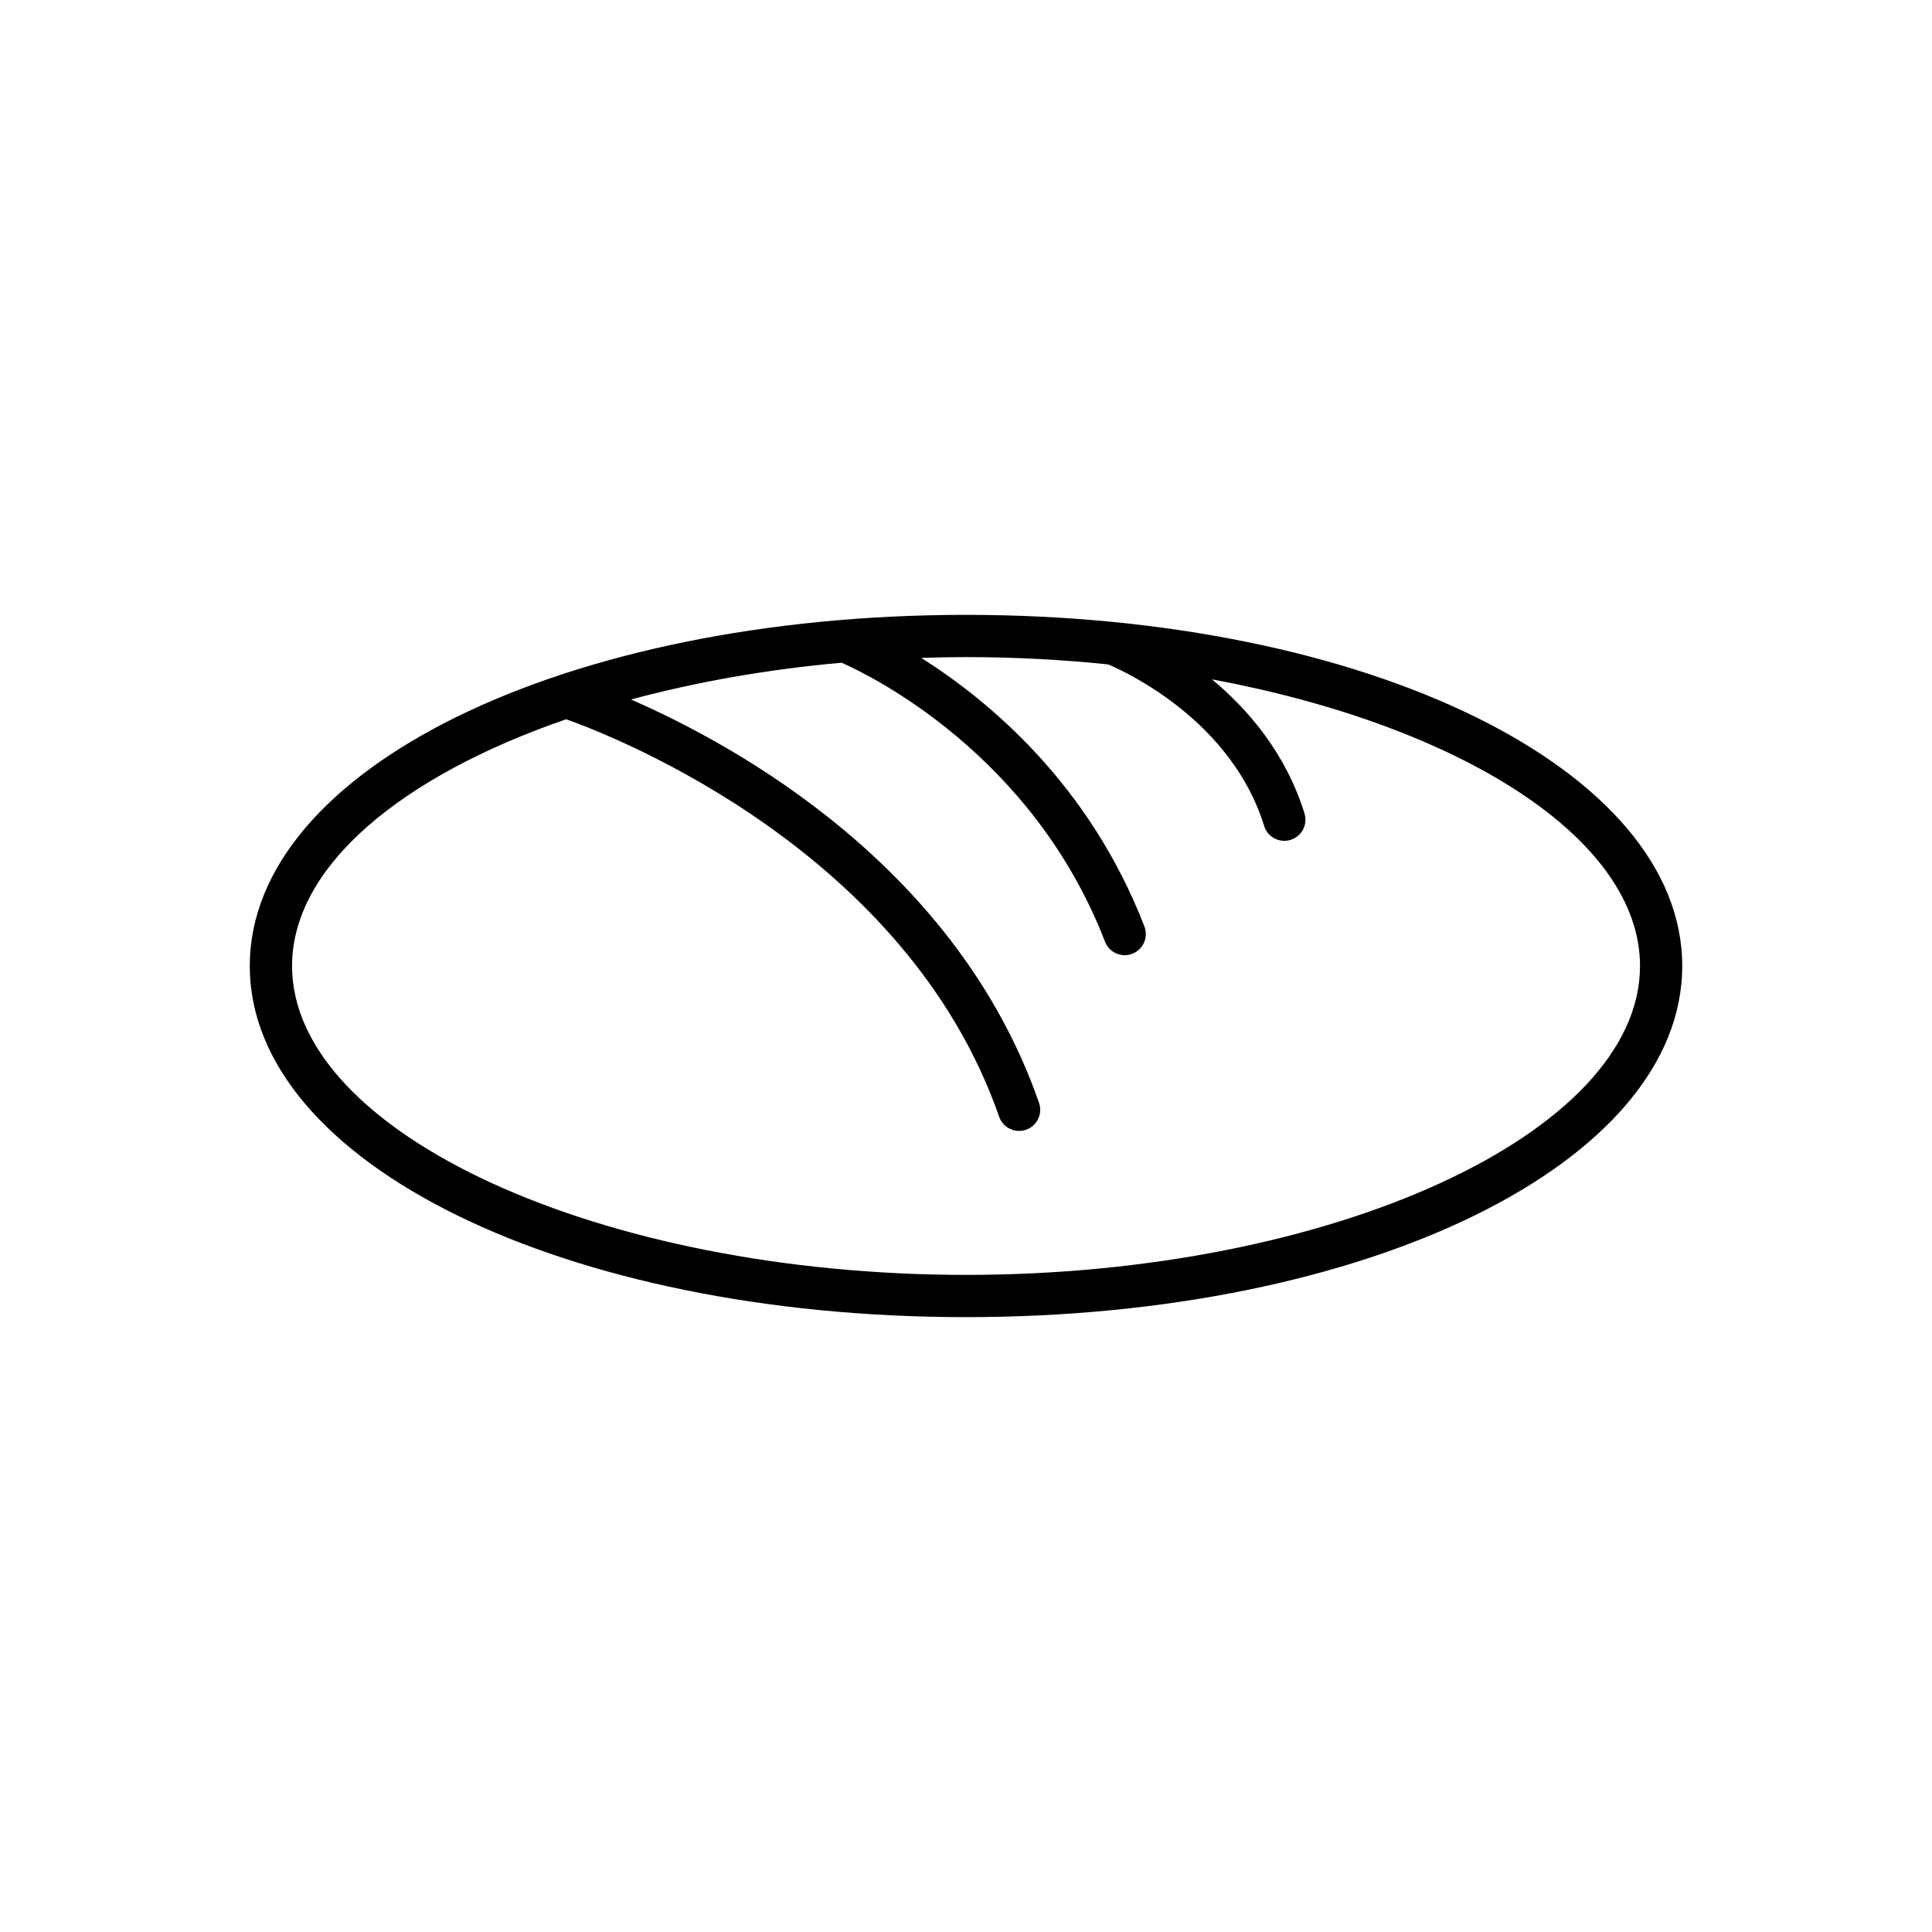
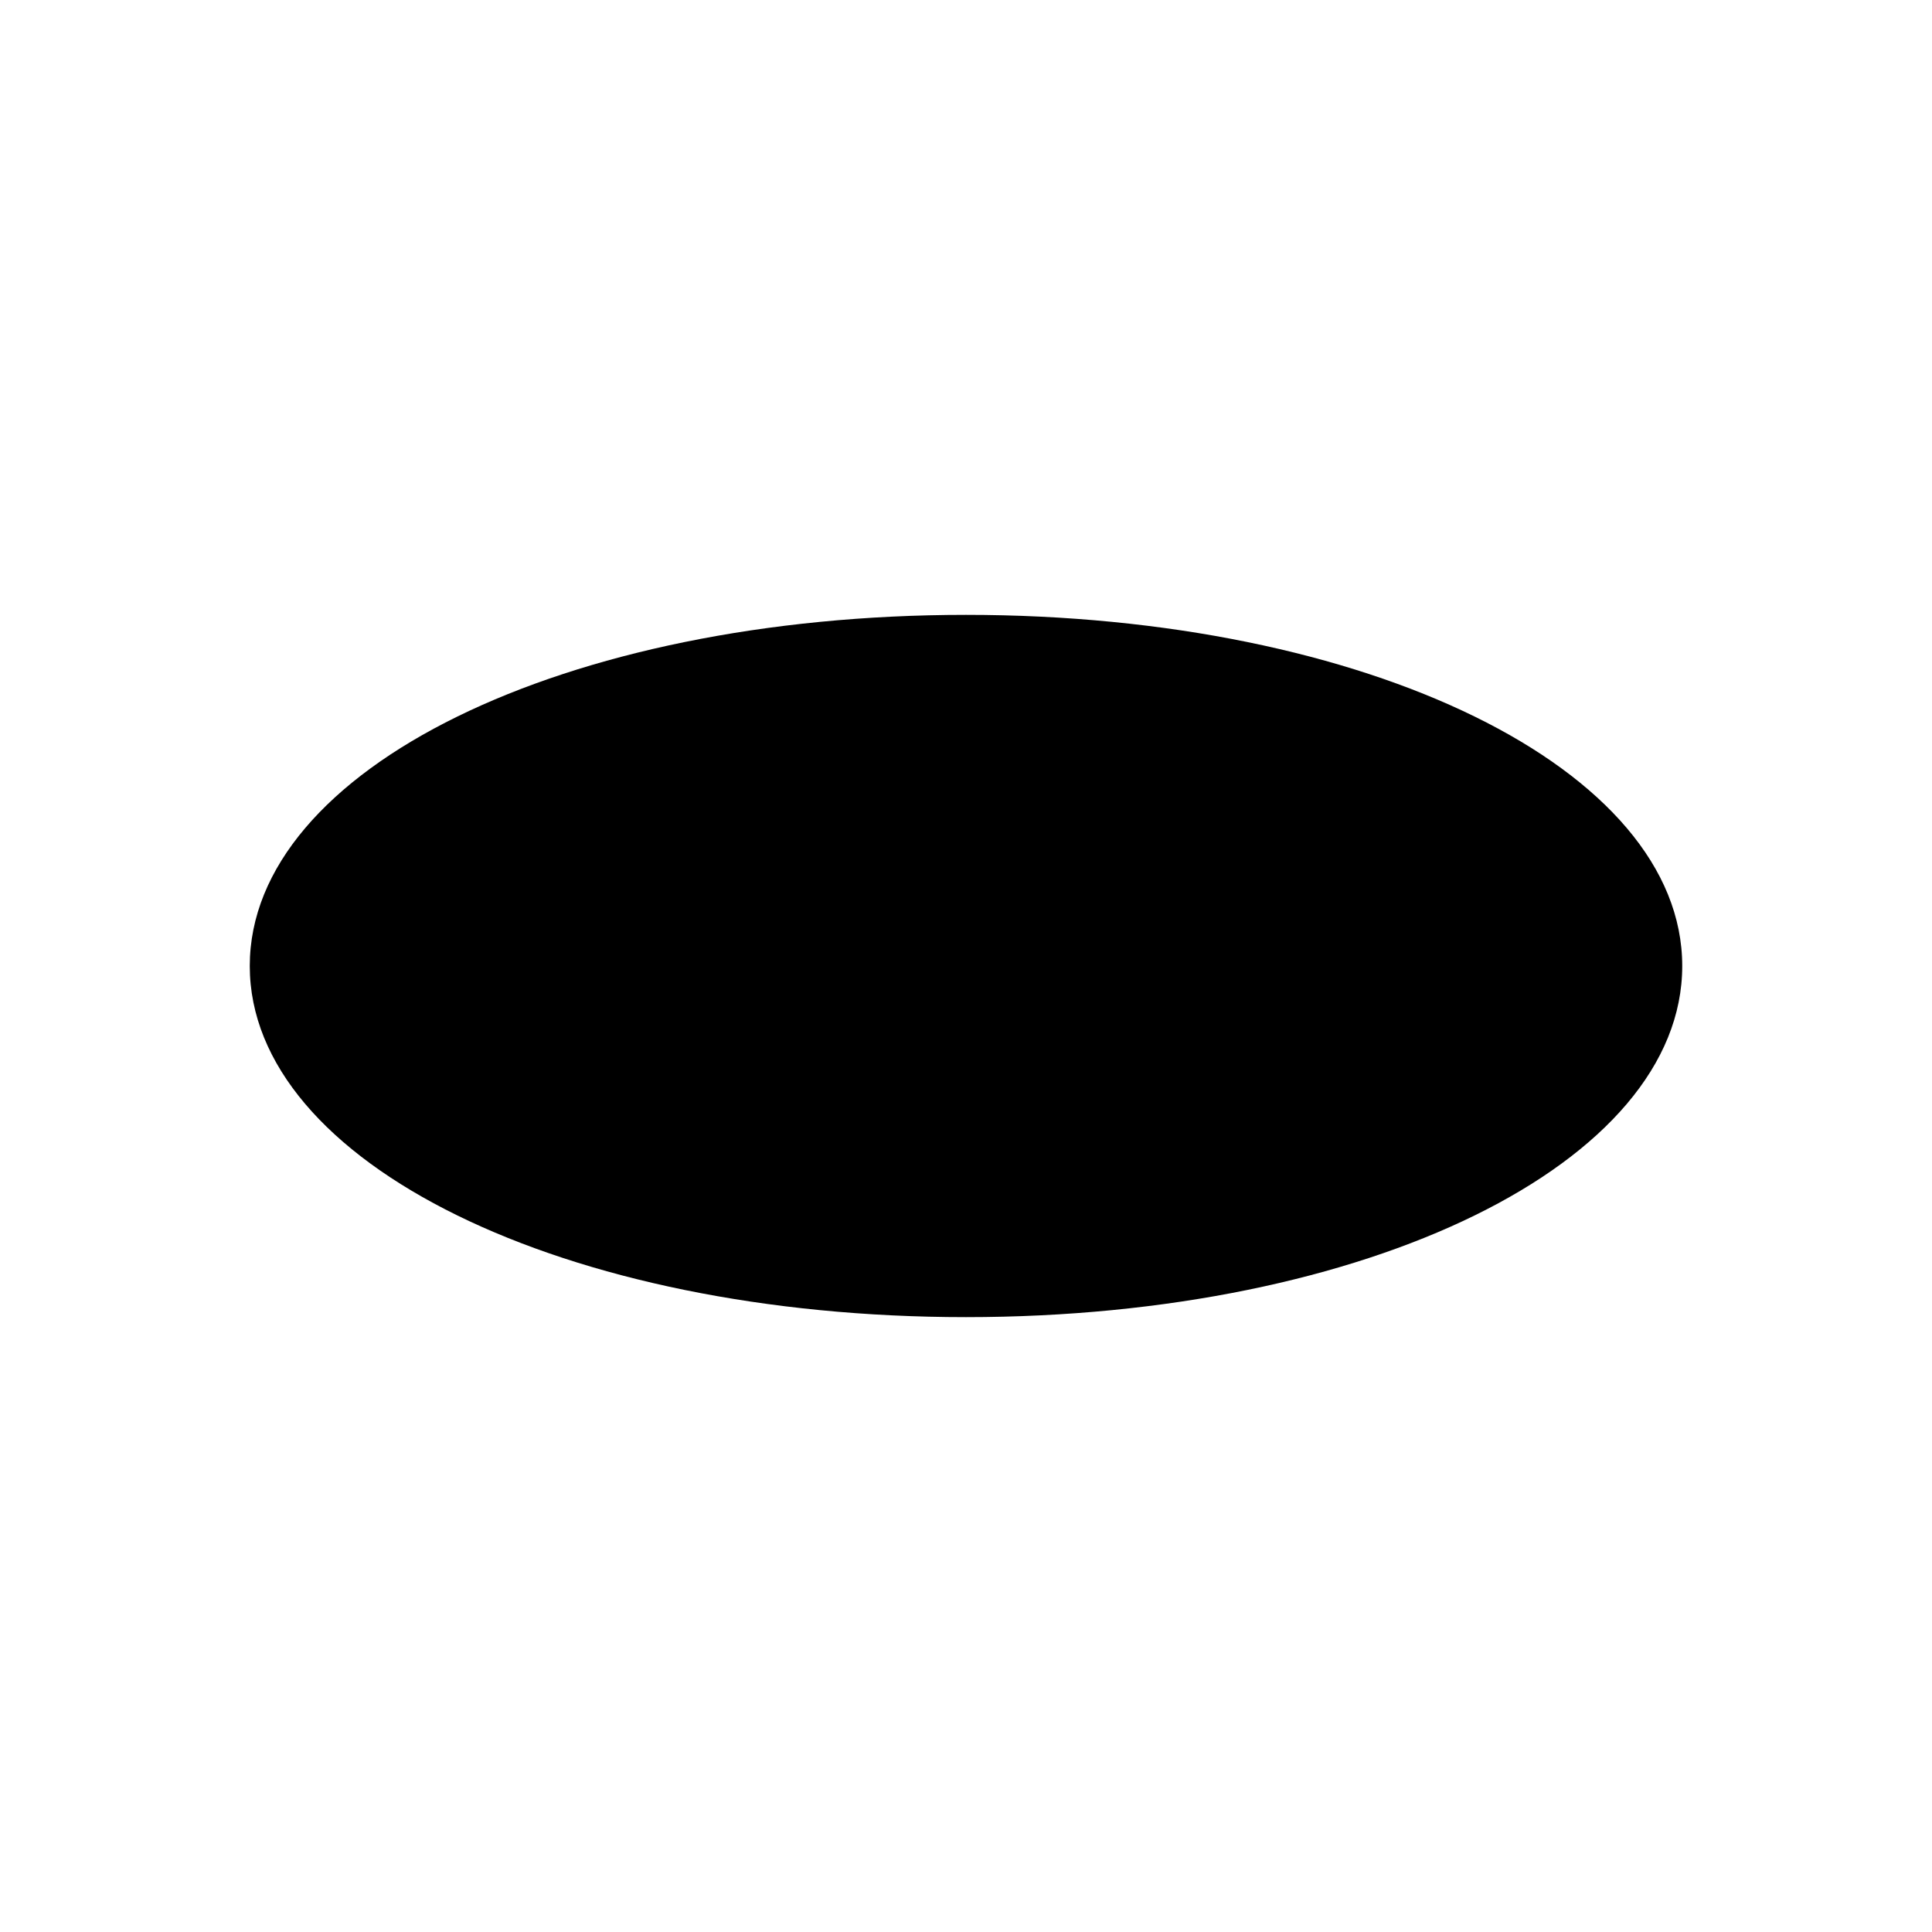
<svg xmlns="http://www.w3.org/2000/svg" fill="#000000" width="800px" height="800px" version="1.1" viewBox="144 144 512 512">
-   <path d="m210.19 400c0 52.18 83.371 93.055 189.81 93.055 106.43-0.004 189.81-40.875 189.81-93.055s-83.375-93.055-189.81-93.055c-106.44 0-189.81 40.875-189.81 93.055zm268.82-37.113c0.742 2.406 2.957 3.941 5.348 3.941 0.547 0 1.105-0.082 1.656-0.25 2.957-0.918 4.609-4.051 3.691-7.004-4.941-15.93-14.879-27.516-24.516-35.539 65.684 12.219 113.43 42.07 113.43 75.965 0 44.375-81.793 81.859-178.61 81.859-96.82-0.004-178.61-37.488-178.61-81.859 0-26.371 28.891-50.305 72.648-65.391 13.328 4.754 90.211 34.91 114.74 105.34 0.805 2.309 2.969 3.754 5.285 3.754 0.613 0 1.23-0.098 1.844-0.312 2.918-1.016 4.461-4.207 3.441-7.125-21.738-62.41-79.824-94.531-108.13-106.89 17.109-4.617 35.926-7.969 55.809-9.75 7.531 3.32 50.574 24.16 69.801 73.926 0.859 2.219 2.973 3.582 5.219 3.582 0.672 0 1.355-0.121 2.016-0.379 2.887-1.113 4.32-4.352 3.203-7.238-14.547-37.684-41.199-59.832-59.133-71.168 3.93-0.125 7.883-0.211 11.871-0.211 12.883 0 25.484 0.684 37.676 1.938 4.953 2.106 32.695 14.98 41.332 42.809z" />
+   <path d="m210.19 400c0 52.18 83.371 93.055 189.81 93.055 106.43-0.004 189.81-40.875 189.81-93.055s-83.375-93.055-189.81-93.055c-106.44 0-189.81 40.875-189.81 93.055zm268.82-37.113z" />
</svg>